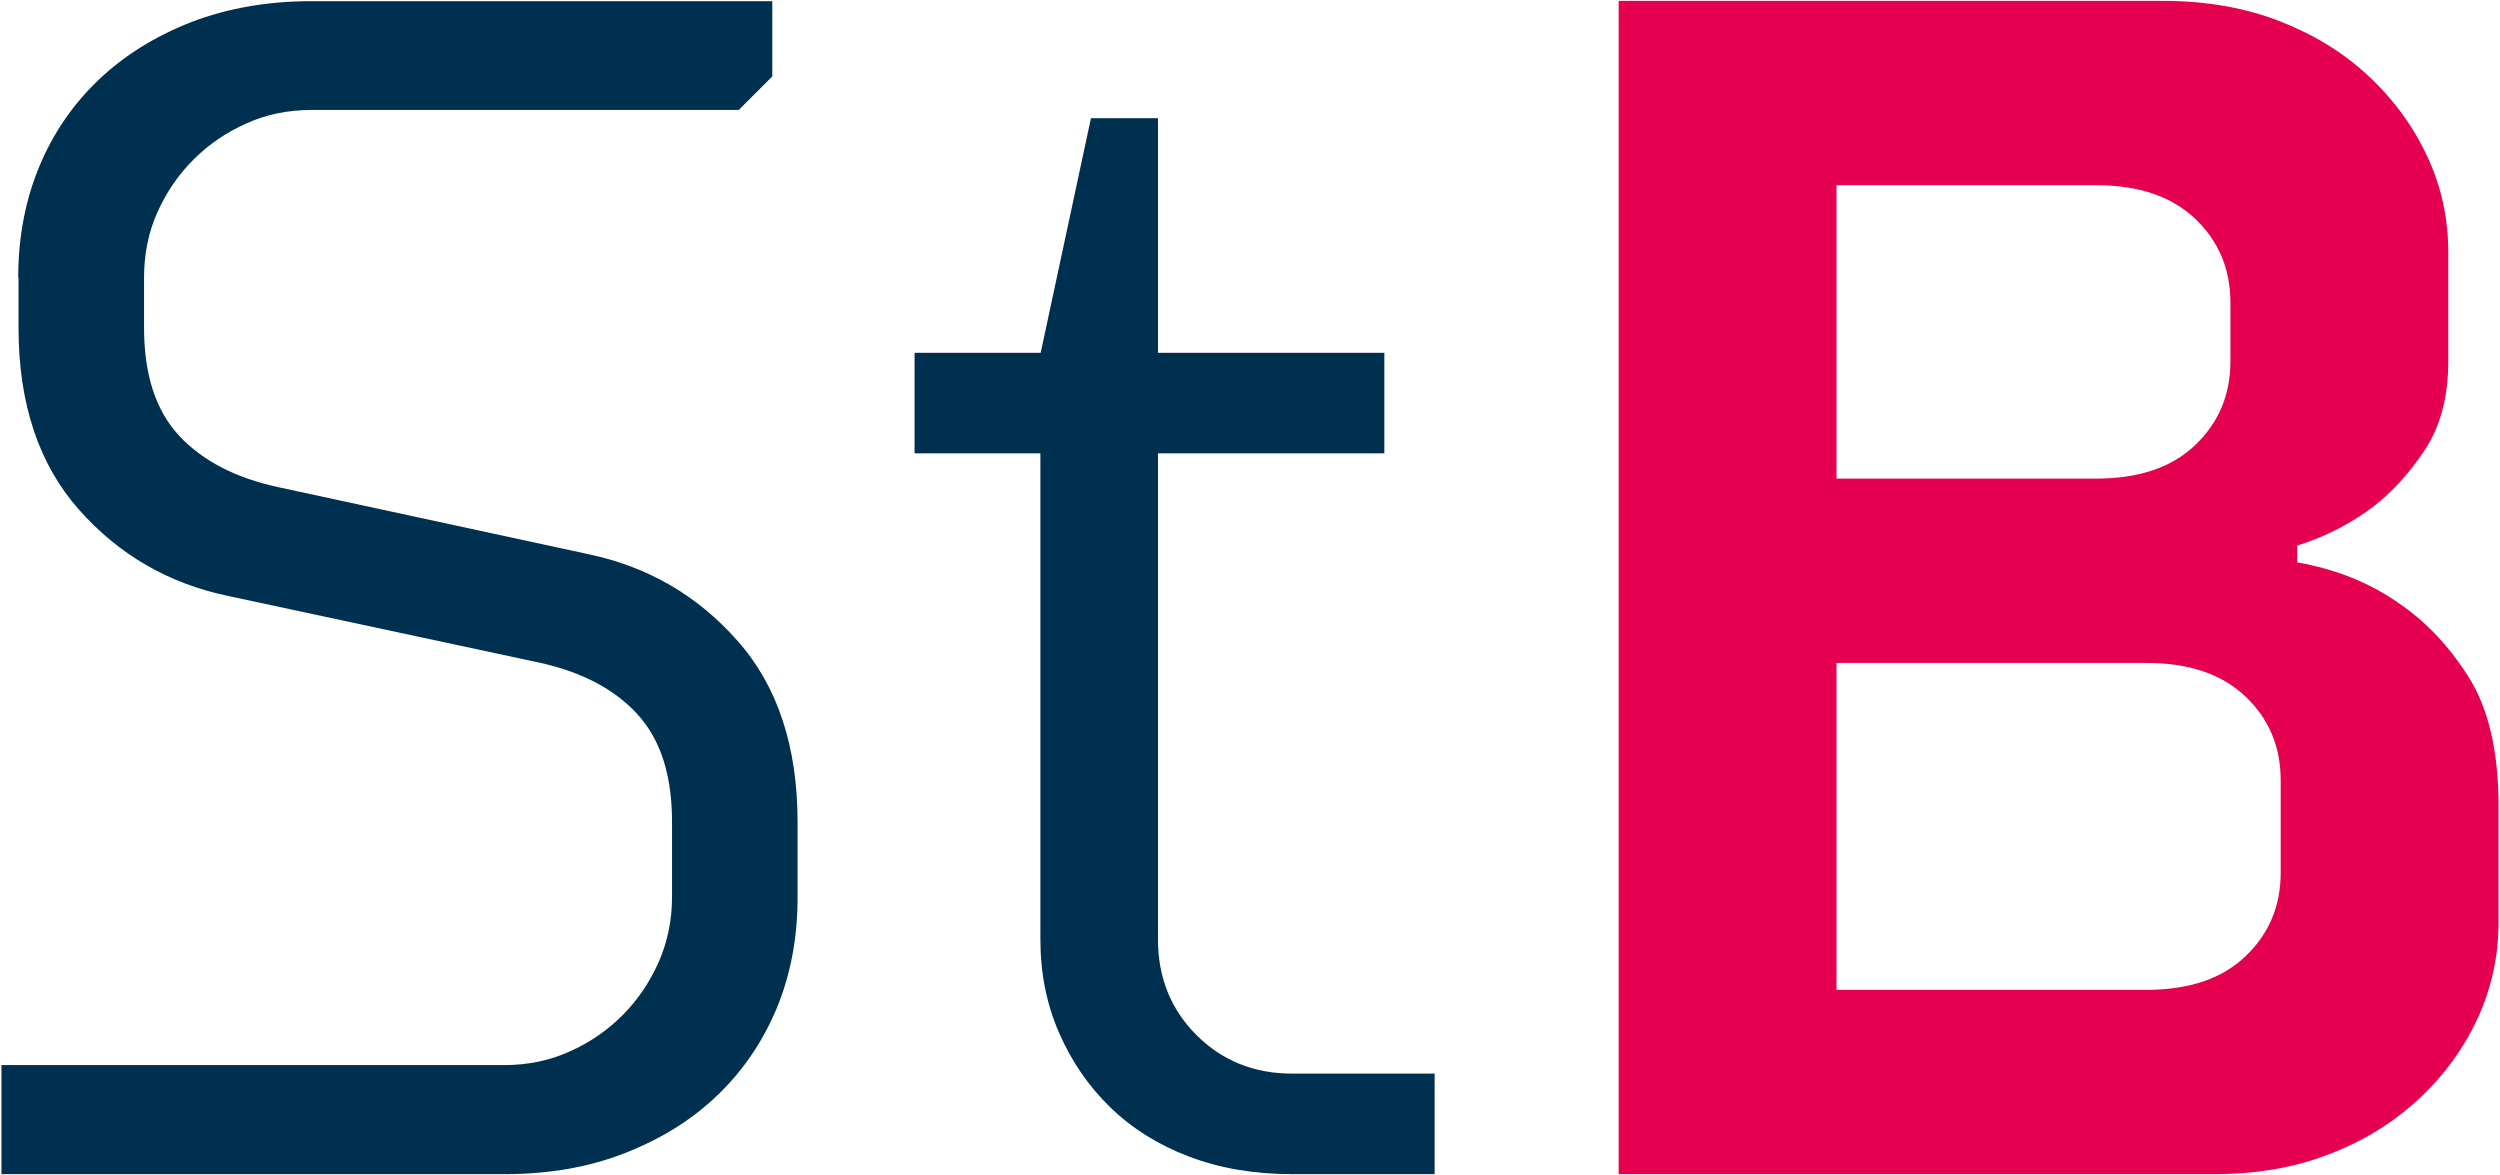
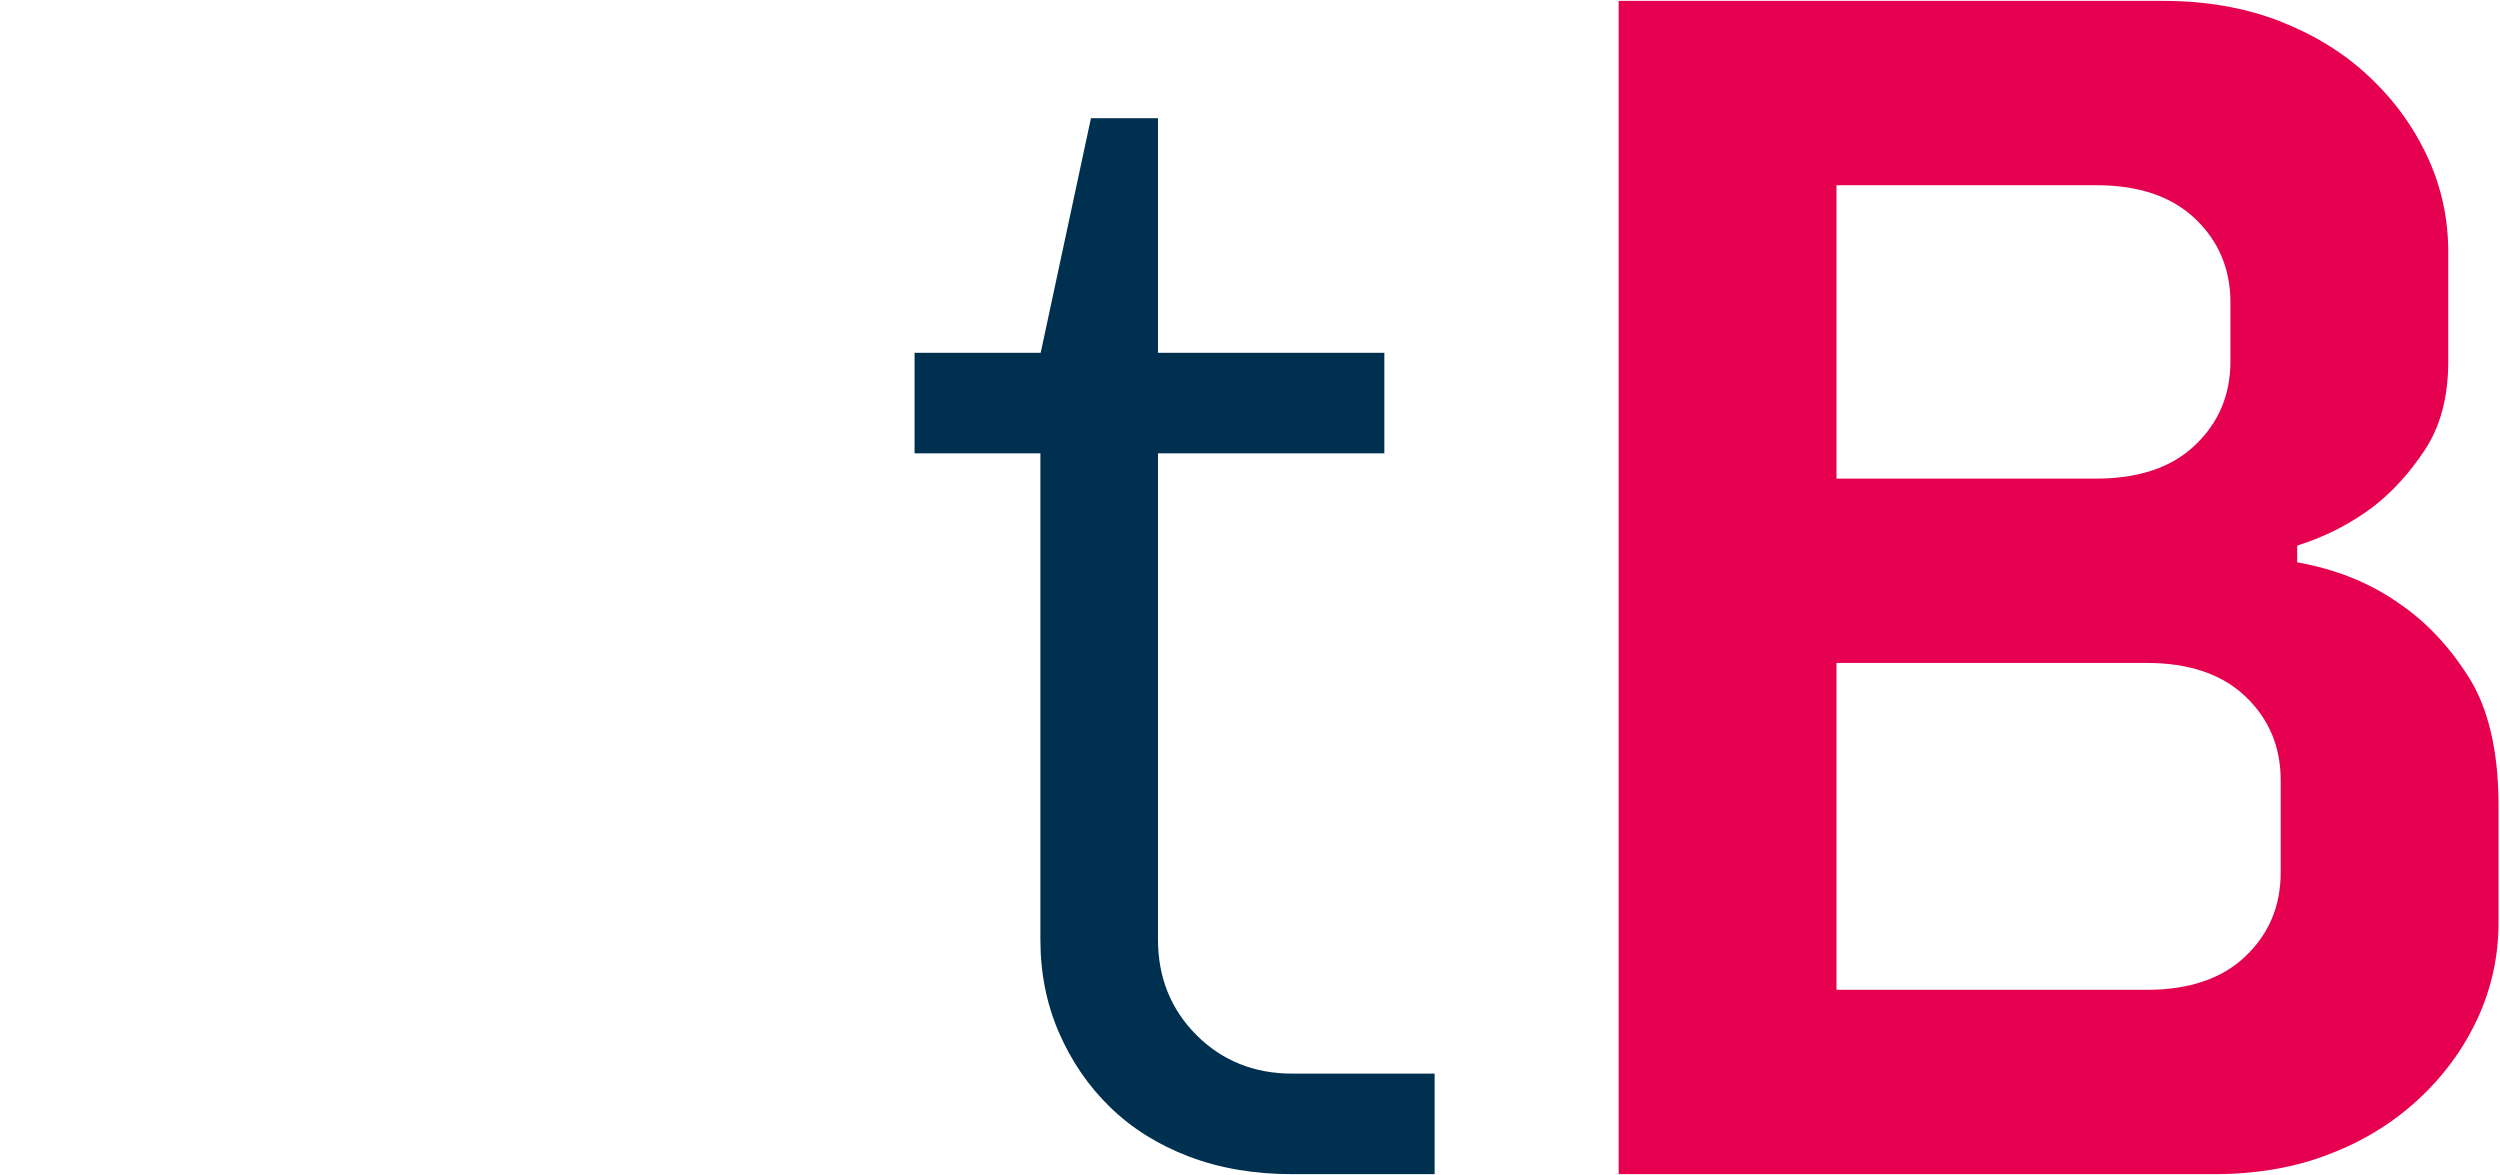
<svg xmlns="http://www.w3.org/2000/svg" version="1.1" id="Ebene_1" x="0px" y="0px" viewBox="0 0 85.04 39.97" style="enable-background:new 0 0 85.04 39.97;" xml:space="preserve">
  <style type="text/css">
	.st0{fill:#003050;}
	.st1{fill:#E50050;}
</style>
  <g>
-     <path class="st0" d="M0.62,9.44c0-1.37,0.24-2.62,0.71-3.76c0.47-1.14,1.15-2.13,2.02-2.96s1.93-1.49,3.16-1.97   c1.23-0.47,2.59-0.71,4.08-0.71h15.68V2.6l-1.14,1.14H10.6c-0.8,0-1.54,0.15-2.22,0.46c-0.68,0.3-1.28,0.71-1.8,1.23   s-0.92,1.11-1.23,1.8C5.05,7.9,4.9,8.64,4.9,9.44v1.71c0,1.6,0.4,2.82,1.2,3.68c0.8,0.85,1.92,1.43,3.36,1.74l10.55,2.28   c2.01,0.42,3.71,1.4,5.07,2.94c1.37,1.54,2.05,3.6,2.05,6.18v2.57c0,1.37-0.24,2.62-0.71,3.76c-0.48,1.14-1.15,2.13-2.02,2.96   c-0.87,0.84-1.93,1.49-3.16,1.97c-1.23,0.48-2.59,0.71-4.08,0.71H0.05v-3.71h17.1c0.8,0,1.54-0.15,2.22-0.46   c0.68-0.3,1.28-0.71,1.8-1.23c0.51-0.51,0.92-1.11,1.23-1.8c0.3-0.68,0.46-1.43,0.46-2.22v-2.57c0-1.6-0.4-2.82-1.2-3.68   c-0.8-0.86-1.92-1.43-3.36-1.74L7.75,20.27c-2.01-0.42-3.71-1.4-5.07-2.94s-2.05-3.6-2.05-6.18V9.44z" />
    <path class="st0" d="M31.12,12h4.28l1.71-7.98h2.28V12h7.7v3.42h-7.7v16.54c0,1.29,0.44,2.38,1.31,3.25s1.96,1.31,3.25,1.31h4.85   v3.42h-4.85c-1.29,0-2.46-0.2-3.51-0.6s-1.94-0.96-2.68-1.68s-1.32-1.57-1.74-2.54c-0.42-0.97-0.63-2.02-0.63-3.16V15.42h-4.28V12z   " />
    <path class="st1" d="M78.15,19.13c1.29,0.23,2.43,0.68,3.42,1.37c0.91,0.61,1.71,1.44,2.39,2.51c0.68,1.06,1.03,2.53,1.03,4.39   v3.99c0,1.14-0.24,2.22-0.71,3.25c-0.48,1.03-1.14,1.94-2,2.74c-0.86,0.8-1.87,1.43-3.05,1.88c-1.18,0.46-2.49,0.68-3.93,0.68   H55.06V0.03h18.53c1.44,0,2.76,0.23,3.93,0.68c1.18,0.46,2.2,1.08,3.05,1.88c0.86,0.8,1.52,1.71,2,2.74   c0.48,1.03,0.71,2.11,0.71,3.25v3.71c0,1.22-0.27,2.22-0.8,3.02c-0.53,0.8-1.12,1.44-1.77,1.94c-0.76,0.57-1.62,1.01-2.57,1.31   V19.13z M62.47,6.3v9.98h8.84c1.44,0,2.57-0.38,3.36-1.14c0.8-0.76,1.2-1.71,1.2-2.85v-2c0-1.14-0.4-2.09-1.2-2.85   c-0.8-0.76-1.92-1.14-3.36-1.14H62.47z M62.47,22.55v11.12h10.55c1.44,0,2.57-0.38,3.36-1.14c0.8-0.76,1.2-1.71,1.2-2.85v-3.14   c0-1.14-0.4-2.09-1.2-2.85s-1.92-1.14-3.36-1.14H62.47z" />
  </g>
</svg>